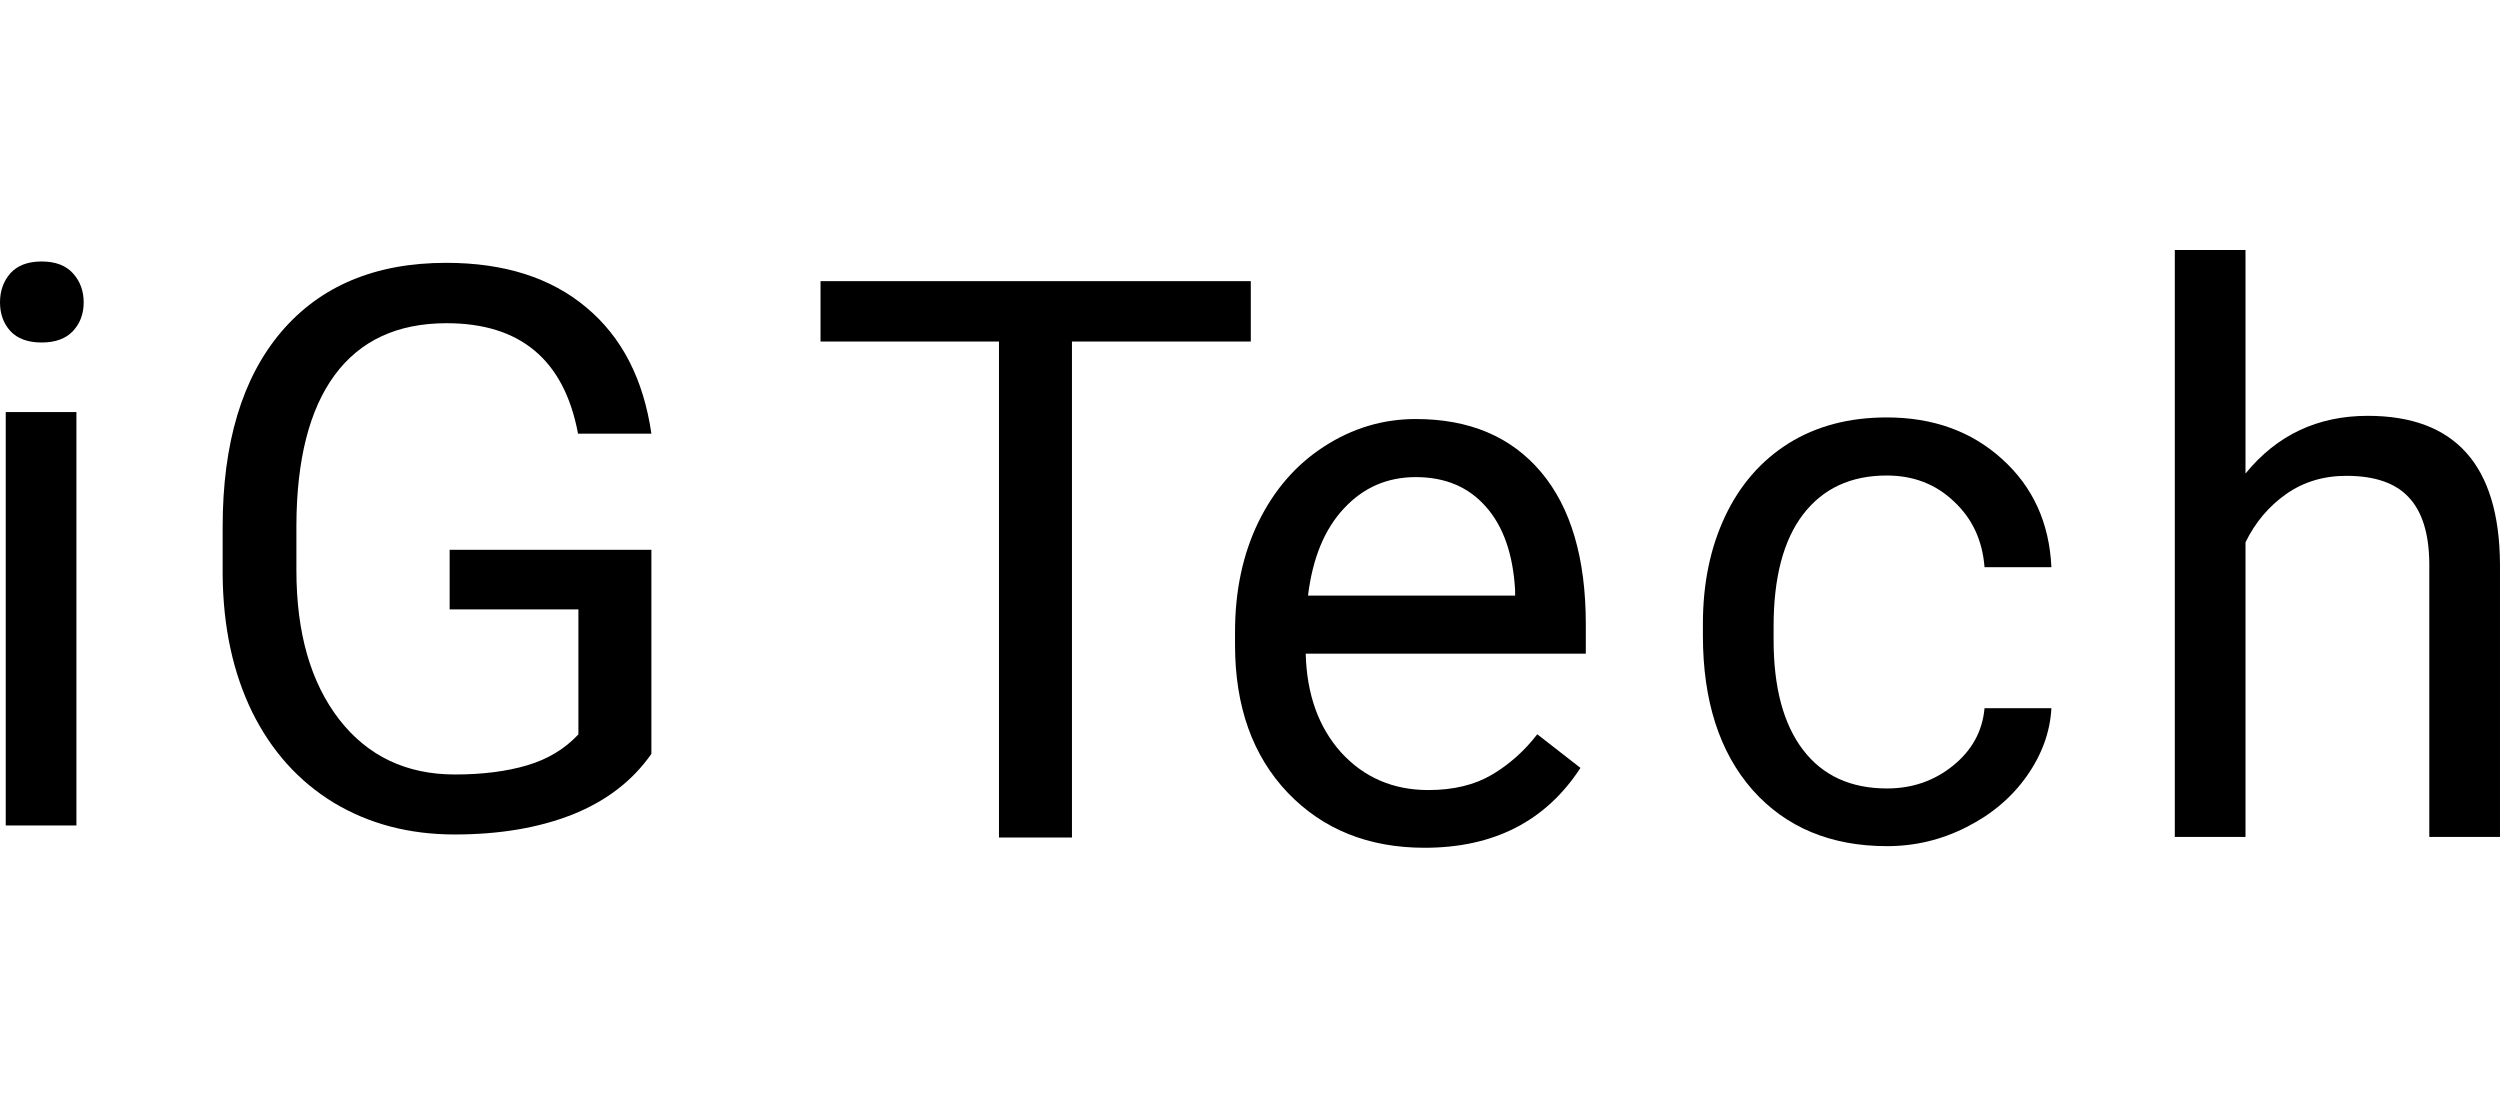
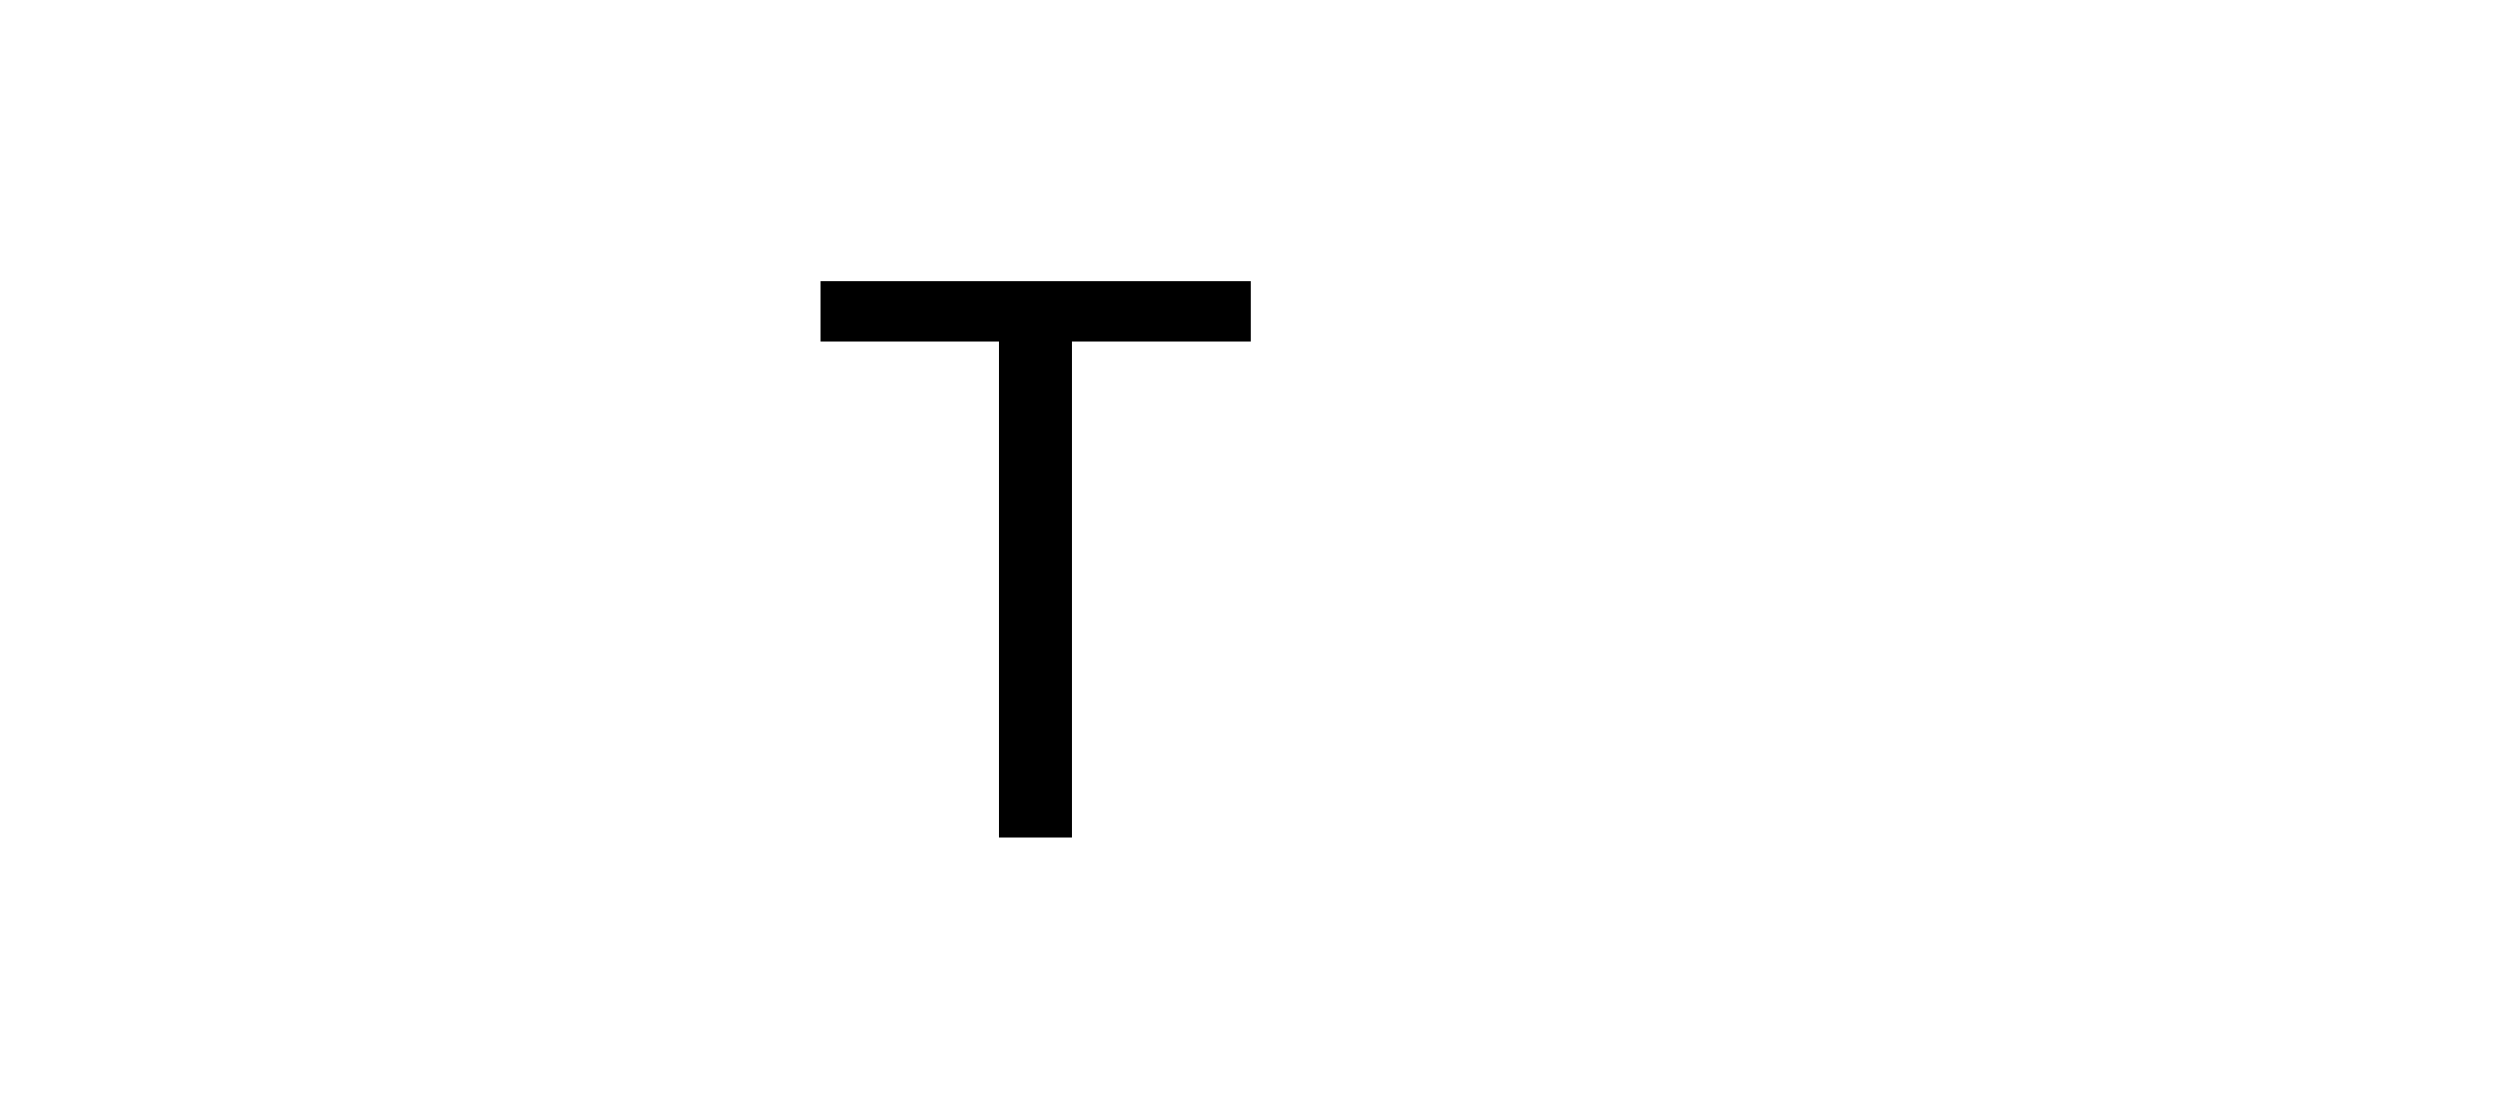
<svg xmlns="http://www.w3.org/2000/svg" width="180" height="80" viewBox="0 0 180 80" fill="none">
-   <path d="M5.502 59.435H0.413V29.667H5.502V59.435ZM0 21.771C0 20.946 0.248 20.249 0.743 19.68C1.256 19.111 2.008 18.827 2.999 18.827C3.989 18.827 4.741 19.111 5.255 19.68C5.768 20.249 6.025 20.946 6.025 21.771C6.025 22.596 5.768 23.284 5.255 23.834C4.741 24.385 3.989 24.66 2.999 24.66C2.008 24.66 1.256 24.385 0.743 23.834C0.248 23.284 0 22.596 0 21.771Z" fill="black" />
-   <path d="M46.9 54.277C45.543 56.221 43.645 57.679 41.205 58.652C38.784 59.605 35.959 60.082 32.731 60.082C29.466 60.082 26.569 59.321 24.037 57.799C21.506 56.258 19.544 54.075 18.15 51.251C16.774 48.426 16.068 45.152 16.031 41.429V37.935C16.031 31.901 17.434 27.223 20.241 23.904C23.065 20.584 27.027 18.924 32.126 18.924C36.308 18.924 39.673 19.997 42.223 22.143C44.773 24.27 46.331 27.297 46.9 31.222H41.618C40.627 25.921 37.472 23.271 32.154 23.271C28.614 23.271 25.927 24.518 24.092 27.012C22.276 29.489 21.36 33.084 21.341 37.797V41.071C21.341 45.565 22.368 49.142 24.422 51.801C26.477 54.442 29.256 55.763 32.759 55.763C34.74 55.763 36.473 55.543 37.959 55.102C39.444 54.662 40.673 53.919 41.645 52.874V43.877H32.374V39.586H46.9V54.277Z" fill="black" />
  <path d="M90.057 24.59H77.181V60.301H71.926V24.59H59.078V20.243H90.057V24.59Z" fill="black" />
-   <path d="M102.568 61.039C98.533 61.039 95.25 59.718 92.719 57.077C90.187 54.417 88.922 50.868 88.922 46.43V45.494C88.922 42.541 89.481 39.909 90.6 37.598C91.737 35.269 93.315 33.453 95.332 32.151C97.368 30.83 99.569 30.17 101.935 30.17C105.805 30.17 108.813 31.445 110.959 33.994C113.105 36.544 114.178 40.194 114.178 44.944V47.062H94.012C94.085 49.997 94.938 52.372 96.57 54.188C98.221 55.986 100.312 56.884 102.843 56.884C104.641 56.884 106.163 56.518 107.41 55.784C108.657 55.05 109.749 54.078 110.684 52.868L113.793 55.289C111.299 59.122 107.557 61.039 102.568 61.039ZM101.935 34.352C99.881 34.352 98.157 35.104 96.763 36.608C95.369 38.093 94.507 40.184 94.177 42.881H109.088V42.495C108.942 39.909 108.245 37.91 106.997 36.498C105.75 35.067 104.063 34.352 101.935 34.352Z" fill="black" />
-   <path d="M135.87 56.769C137.686 56.769 139.273 56.219 140.63 55.118C141.987 54.018 142.739 52.642 142.886 50.992H147.701C147.609 52.697 147.022 54.321 145.94 55.861C144.858 57.402 143.409 58.631 141.593 59.548C139.795 60.465 137.888 60.923 135.87 60.923C131.817 60.923 128.589 59.575 126.186 56.879C123.802 54.165 122.609 50.46 122.609 45.764V44.911C122.609 42.013 123.141 39.436 124.205 37.18C125.269 34.924 126.791 33.173 128.772 31.925C130.771 30.678 133.128 30.055 135.843 30.055C139.181 30.055 141.951 31.054 144.152 33.053C146.371 35.053 147.554 37.648 147.701 40.84H142.886C142.739 38.914 142.006 37.336 140.685 36.107C139.383 34.86 137.769 34.237 135.843 34.237C133.257 34.237 131.248 35.172 129.818 37.043C128.405 38.895 127.699 41.582 127.699 45.104V46.067C127.699 49.497 128.405 52.138 129.818 53.99C131.23 55.843 133.247 56.769 135.87 56.769Z" fill="black" />
-   <path d="M161.676 34.095C163.932 31.325 166.866 29.94 170.48 29.94C176.771 29.94 179.944 33.489 179.999 40.588V60.259H174.909V40.56C174.891 38.414 174.396 36.828 173.423 35.8C172.47 34.773 170.975 34.26 168.939 34.26C167.288 34.26 165.839 34.7 164.592 35.58C163.345 36.461 162.373 37.616 161.676 39.047V60.259H156.586V18H161.676V34.095Z" fill="black" />
</svg>